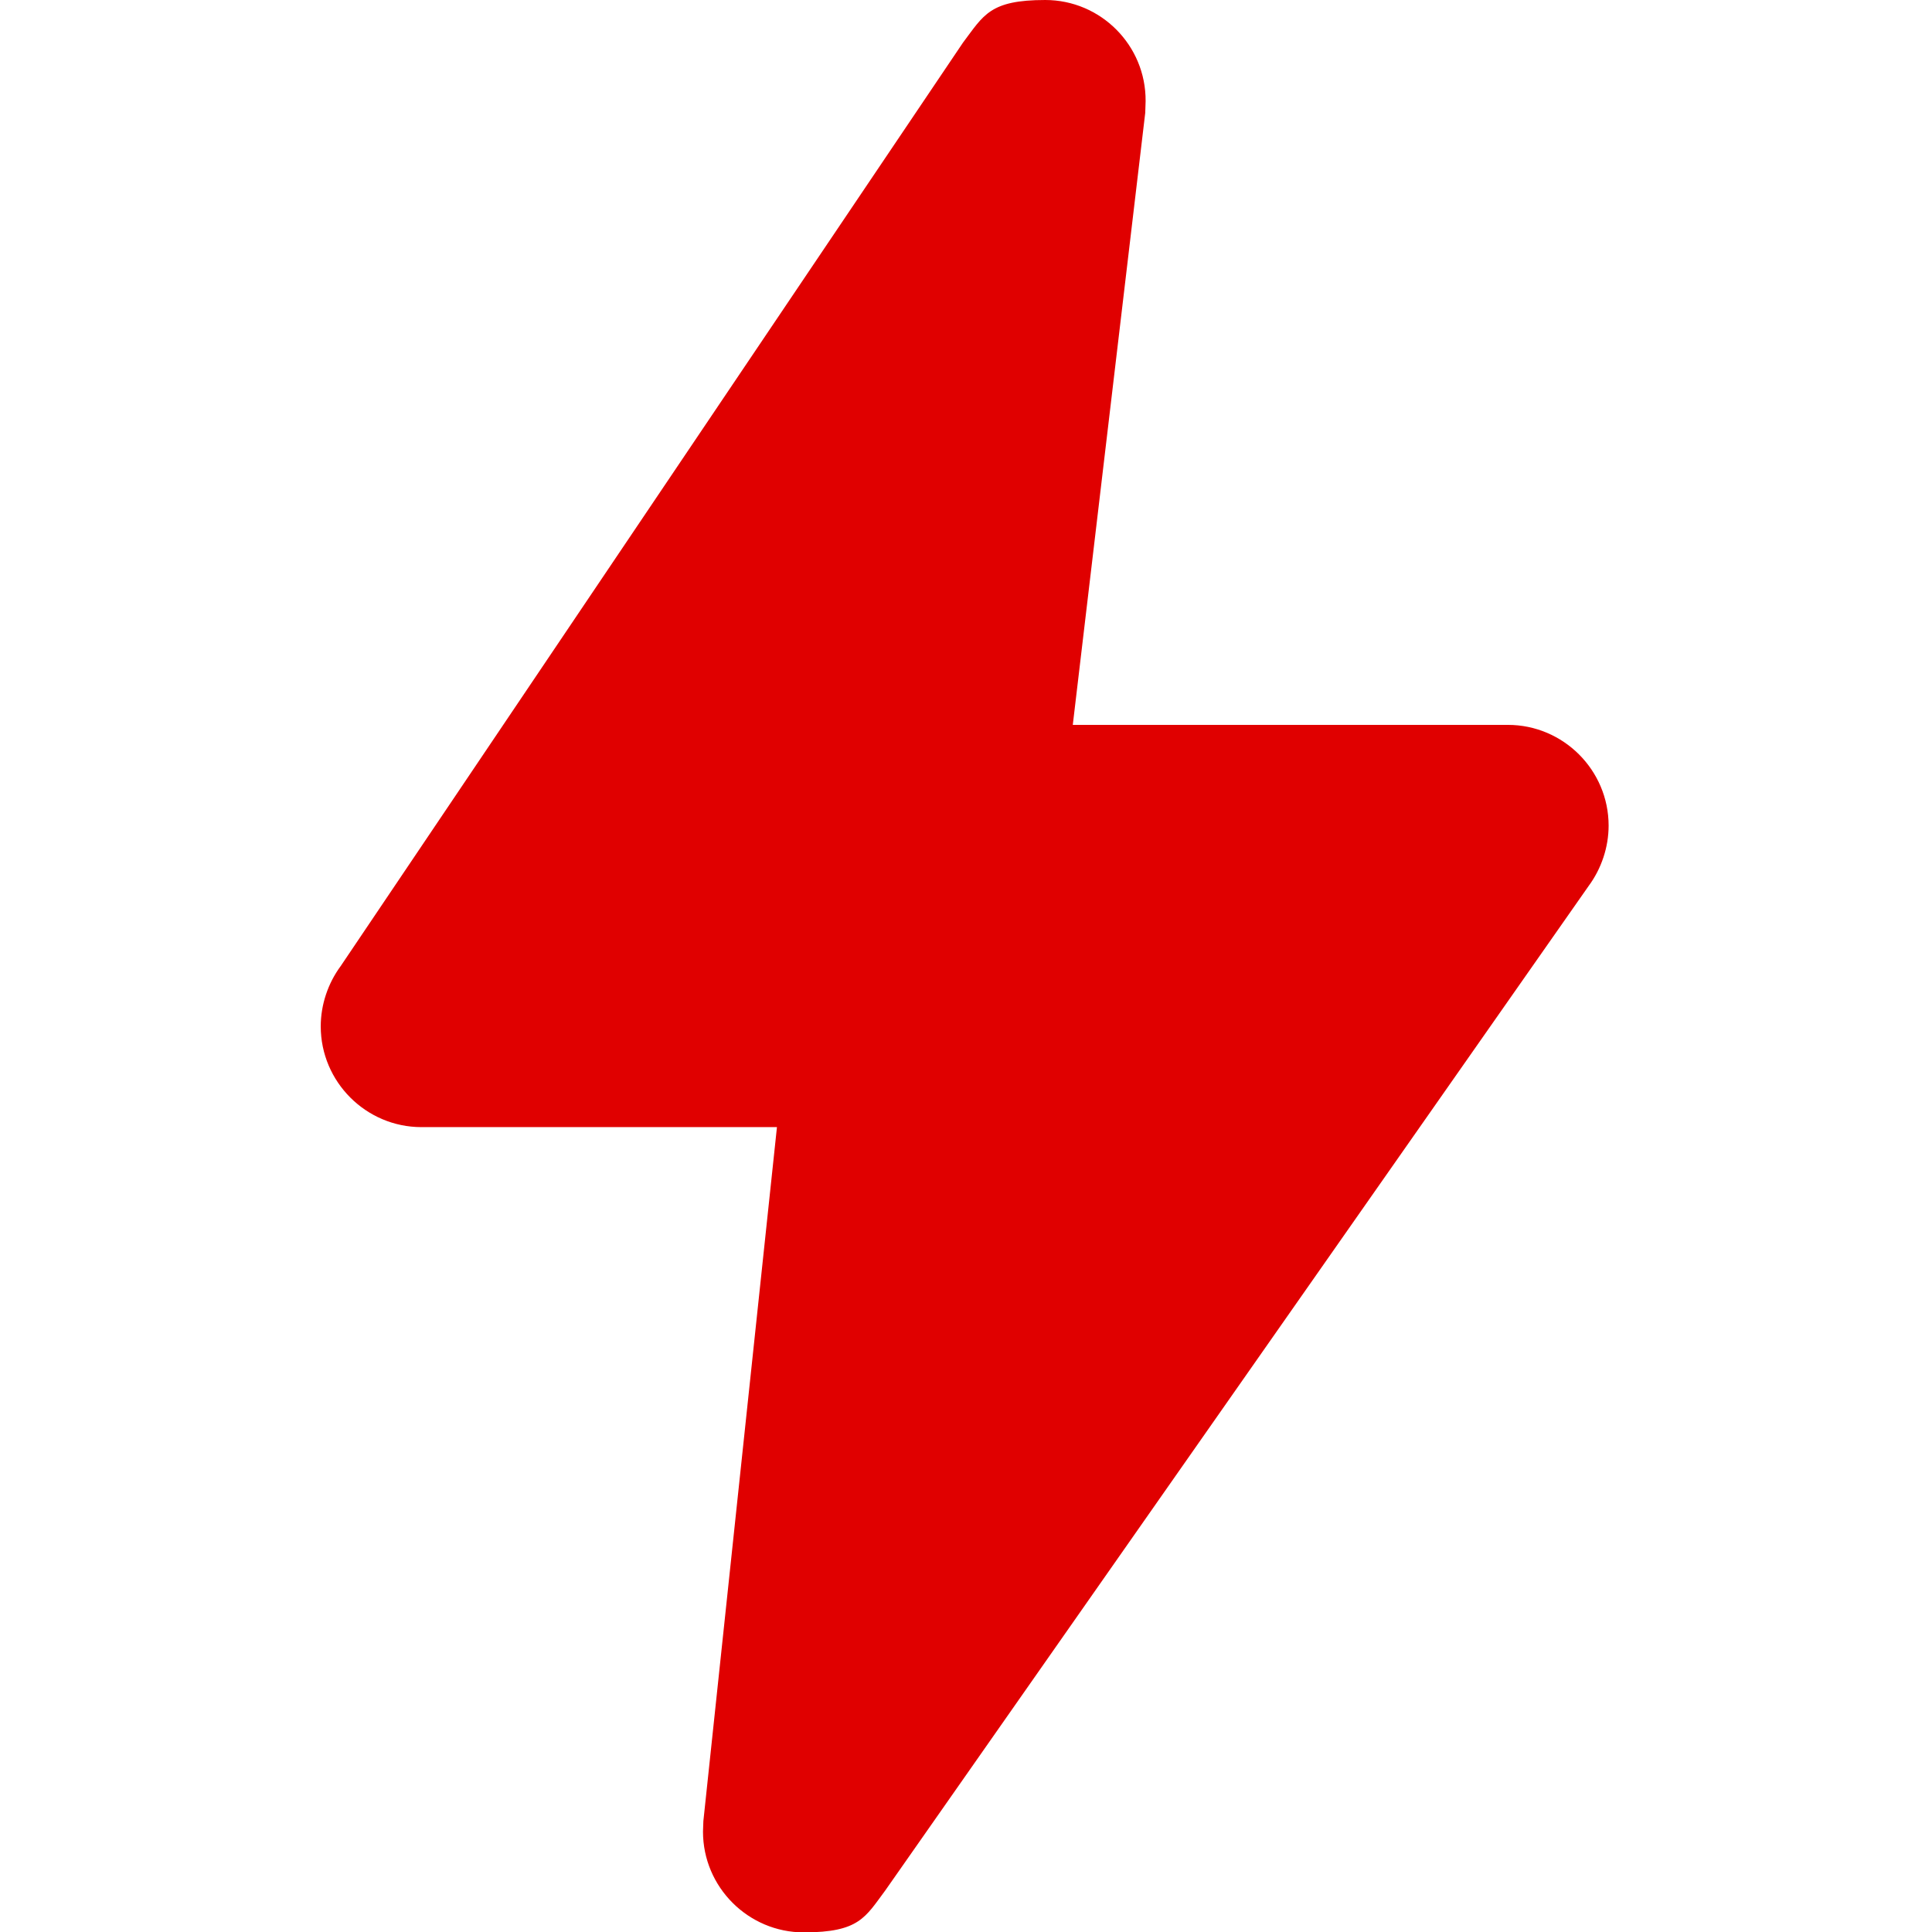
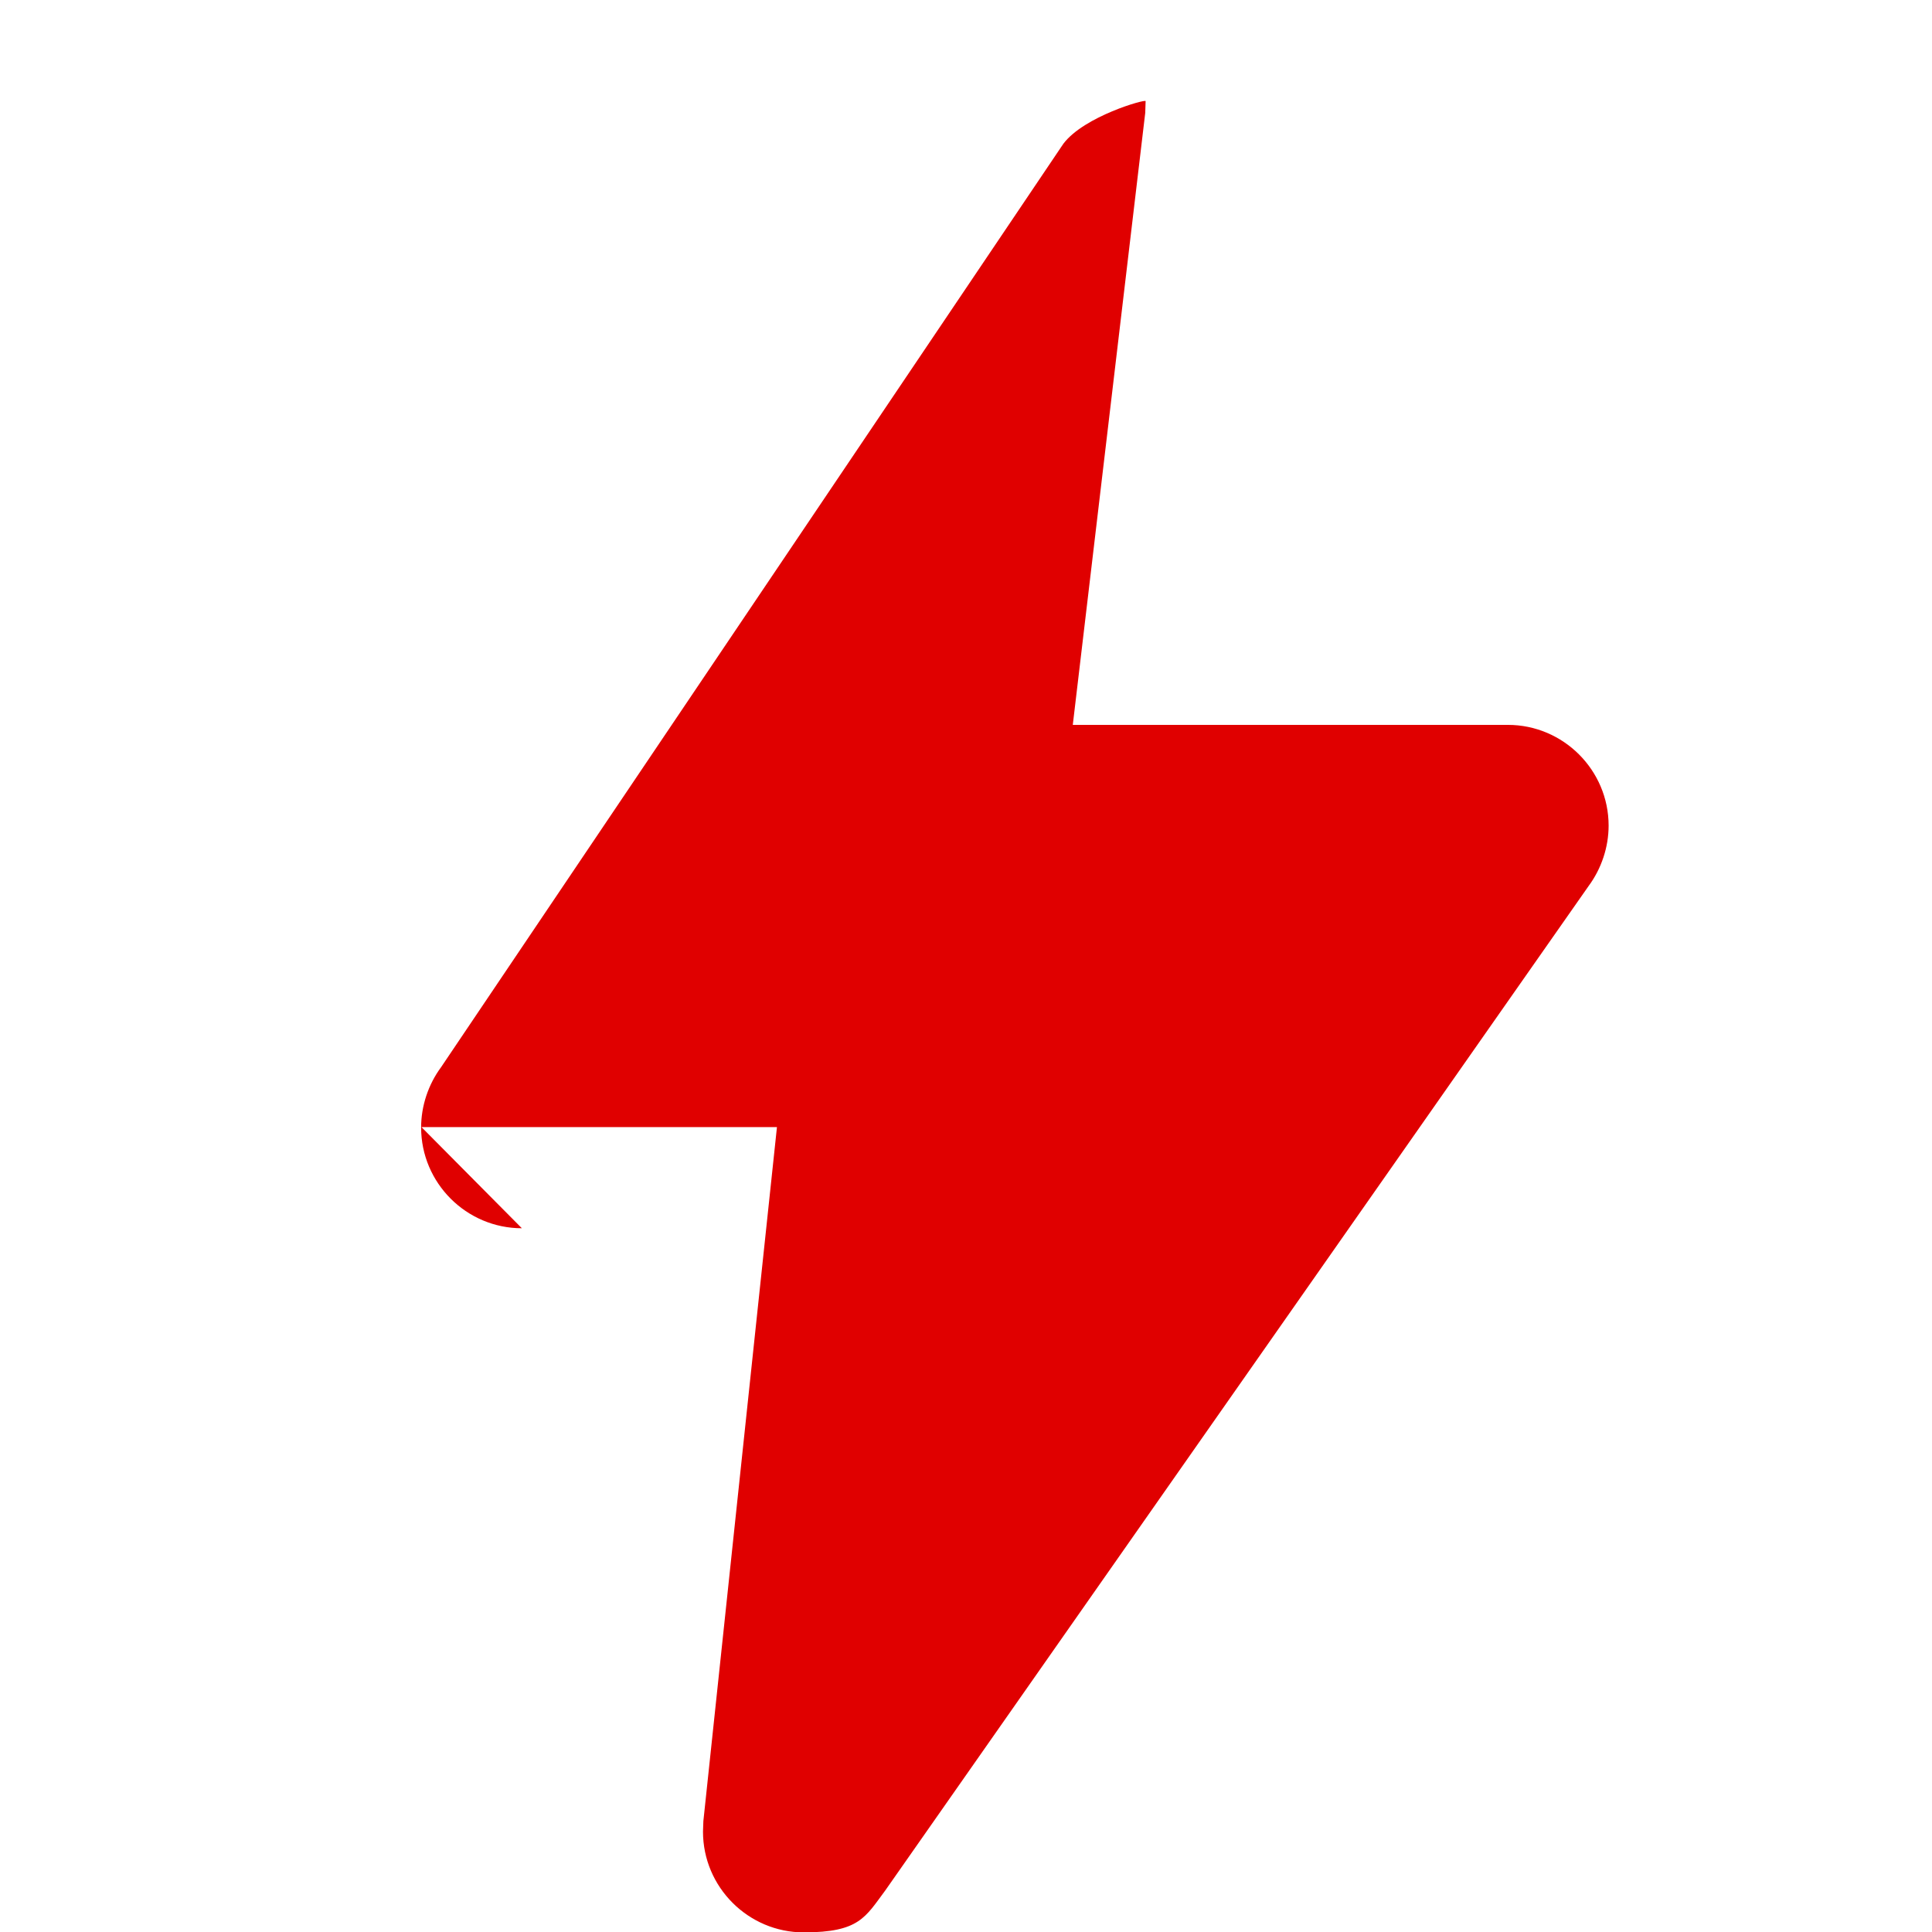
<svg xmlns="http://www.w3.org/2000/svg" id="Layer_1" version="1.1" viewBox="0 0 512 512">
  <defs>
    <style>
      .st0 {
        fill: #e00000;
      }
    </style>
  </defs>
-   <path class="st0" d="M111.7,298.7h94.2l-19.5,183.9c0,.6-.1,2.2-.1,2.8,0,14.7,12,26.7,26.7,26.7s16.3-4,21.6-11.1l186.4-266.2c3.4-4.6,5.3-10.3,5.3-16,0-14.7-12-26.7-26.7-26.7h-115.3l19.2-162.2c0-.6.1-2.5.1-3.1C303.7,12,291.7,0,277,0s-16.3,4-21.8,11.3l-164.9,244.7c-3.4,4.6-5.3,10.3-5.3,16,0,14.7,12,26.7,26.7,26.7Z" />
+   <path class="st0" d="M111.7,298.7h94.2l-19.5,183.9c0,.6-.1,2.2-.1,2.8,0,14.7,12,26.7,26.7,26.7s16.3-4,21.6-11.1l186.4-266.2c3.4-4.6,5.3-10.3,5.3-16,0-14.7-12-26.7-26.7-26.7h-115.3l19.2-162.2c0-.6.1-2.5.1-3.1s-16.3,4-21.8,11.3l-164.9,244.7c-3.4,4.6-5.3,10.3-5.3,16,0,14.7,12,26.7,26.7,26.7Z" />
</svg>